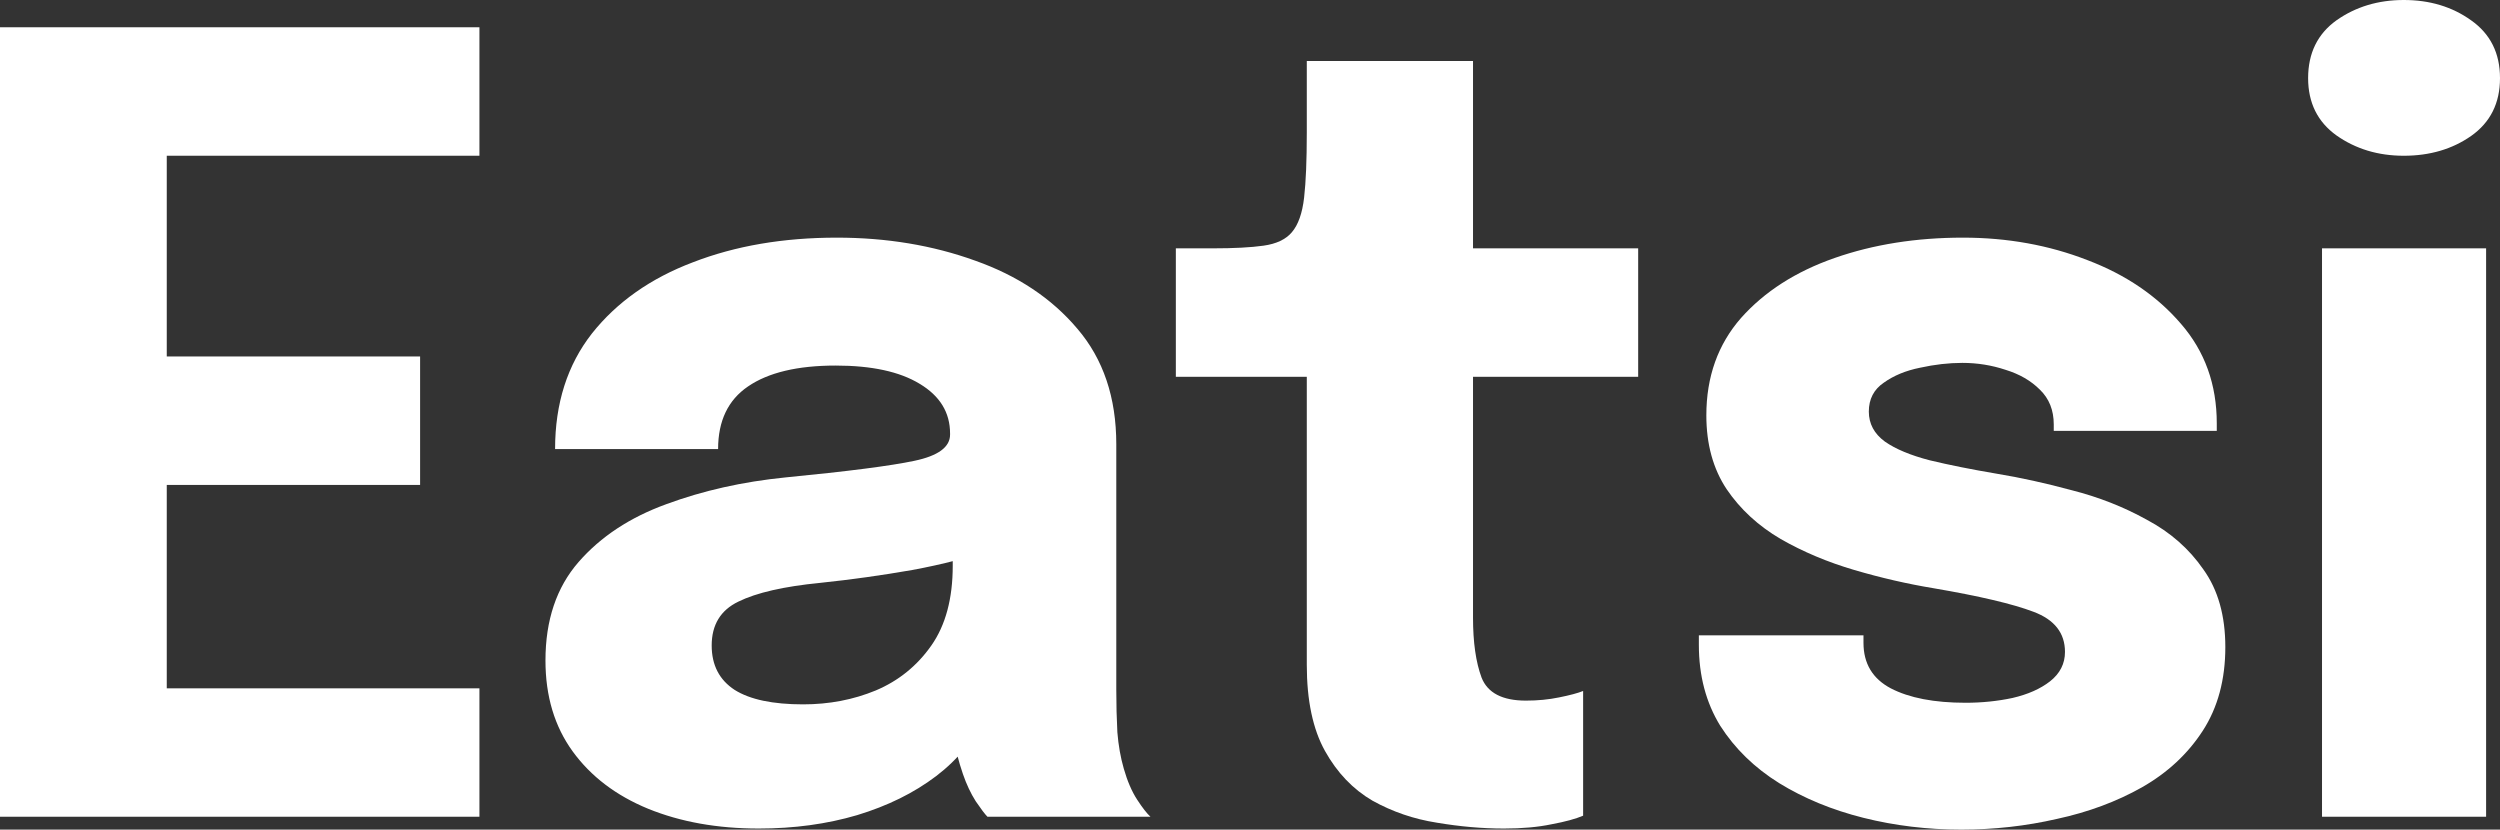
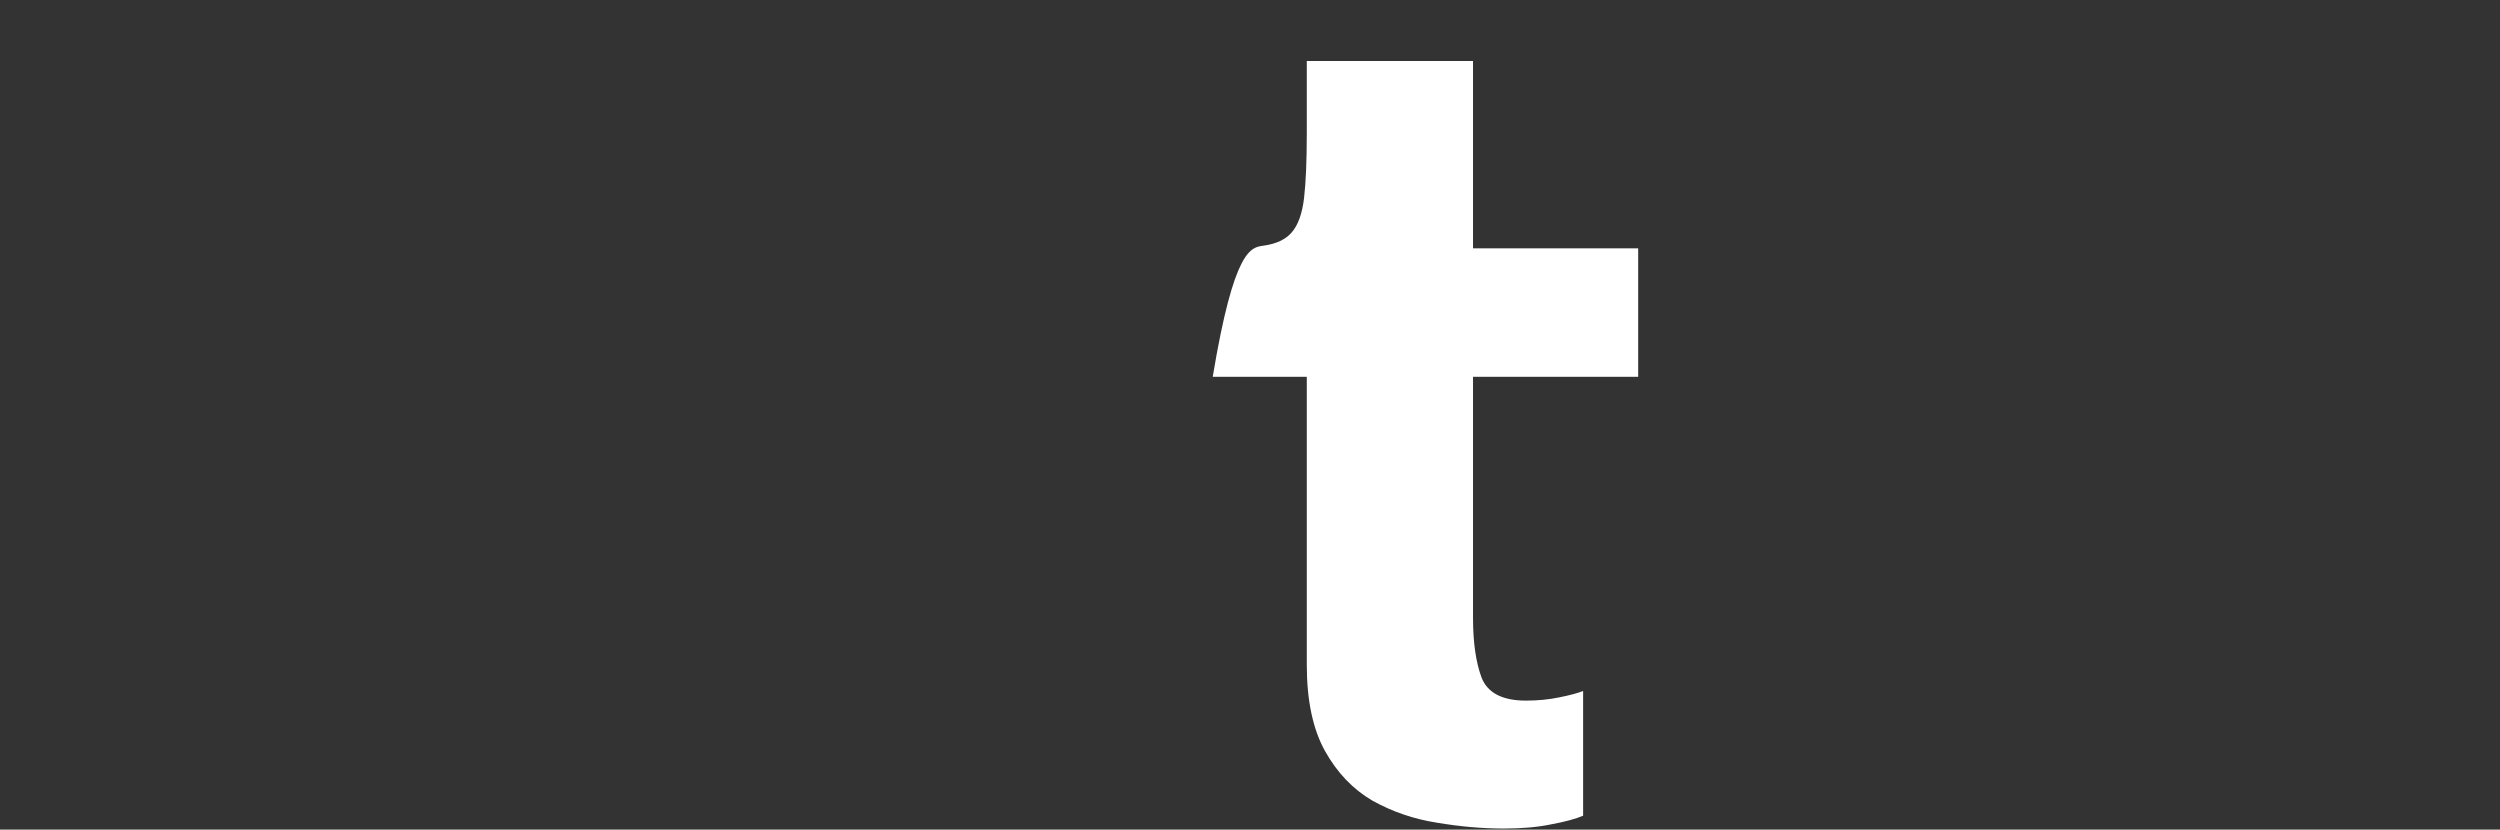
<svg xmlns="http://www.w3.org/2000/svg" width="895" height="297" viewBox="0 0 895 297" fill="none">
  <rect x="0" y="0" width="895" height="297" fill="#333333" stroke="none" />
-   <path d="M32.911 55.759L59.7 27.401V144.476L46.305 127.614H150.397V173.601H46.305L59.7 156.739V274.773L32.911 246.414H171.636V292.401H0V9.772H171.636V55.759H32.911Z" fill="white" />
-   <path d="M271.623 296.617C256.825 296.617 243.623 294.254 232.014 289.527C220.534 284.801 211.541 277.966 205.035 269.025C198.529 260.083 195.276 249.225 195.276 236.45C195.276 222.015 199.231 210.263 207.14 201.194C215.049 192.124 225.509 185.226 238.52 180.499C251.659 175.645 265.882 172.452 281.19 170.919C303.514 168.747 318.885 166.767 327.304 164.979C335.851 163.19 340.124 160.061 340.124 155.59C340.124 155.462 340.124 155.334 340.124 155.206C340.124 147.67 336.489 141.73 329.218 137.386C322.074 133.043 312.06 130.872 299.176 130.872C285.527 130.872 275.067 133.363 267.796 138.345C260.652 143.199 257.081 150.672 257.081 160.763H198.72C198.72 144.412 203.121 130.616 211.923 119.375C220.853 108.134 232.907 99.639 248.087 93.89C263.267 88.014 280.425 85.076 299.559 85.076C317.418 85.076 333.937 87.823 349.117 93.316C364.297 98.681 376.48 106.792 385.664 117.65C394.976 128.508 399.632 142.305 399.632 159.039C399.632 161.721 399.632 164.404 399.632 167.086C399.632 169.641 399.632 172.26 399.632 174.943V246.989C399.632 252.226 399.76 257.272 400.015 262.126C400.398 266.853 401.163 271.196 402.311 275.156C403.587 279.627 405.181 283.332 407.095 286.27C409.008 289.208 410.603 291.252 411.878 292.401H353.518C352.625 291.507 351.222 289.655 349.309 286.845C347.523 284.034 345.992 280.777 344.716 277.072C343.186 272.601 342.038 268.13 341.272 263.659C340.634 259.061 340.316 253.695 340.316 247.564L352.562 255.995C348.99 264.426 343.186 271.707 335.149 277.839C327.24 283.843 317.801 288.505 306.83 291.826C295.987 295.02 284.252 296.617 271.623 296.617ZM287.504 252.163C296.817 252.163 305.491 250.502 313.527 247.181C321.691 243.732 328.325 238.366 333.427 231.085C338.53 223.804 341.081 214.287 341.081 202.535V182.032L355.814 196.403C347.395 199.469 337.637 202.024 326.539 204.068C315.568 205.984 304.598 207.517 293.627 208.666C280.616 209.944 270.857 212.179 264.352 215.373C257.974 218.439 254.784 223.676 254.784 231.085C254.784 238.111 257.527 243.412 263.012 246.989C268.497 250.438 276.662 252.163 287.504 252.163Z" fill="white" />
-   <path d="M538.438 296.617C530.657 296.617 522.62 295.914 514.329 294.509C506.165 293.232 498.511 290.613 491.367 286.653C484.351 282.565 478.675 276.625 474.338 268.833C470 261.041 467.832 250.757 467.832 237.983C467.832 235.173 467.832 232.299 467.832 229.361C467.832 226.423 467.832 223.485 467.832 220.546V134.895H420.952V88.908H434.155C441.809 88.908 447.868 88.589 452.333 87.95C456.925 87.312 460.306 85.715 462.474 83.16C464.77 80.477 466.237 76.326 466.875 70.705C467.513 65.085 467.832 57.356 467.832 47.52V21.844H527.34V88.908H586.466V134.895H527.34V208.092C527.34 210.391 527.34 212.626 527.34 214.798C527.34 216.97 527.34 219.077 527.34 221.121C527.34 229.935 528.361 237.089 530.402 242.582C532.57 248.075 537.864 250.821 546.283 250.821C550.493 250.821 554.447 250.438 558.147 249.672C561.973 248.905 564.844 248.139 566.757 247.372V292.018C564.078 293.168 560.315 294.19 555.468 295.084C550.62 296.106 544.944 296.617 538.438 296.617Z" fill="white" />
-   <path d="M702.142 297C690.024 297 678.352 295.595 667.126 292.785C655.901 289.974 645.823 285.823 636.894 280.33C628.092 274.837 621.076 268.003 615.846 259.827C610.743 251.524 608.192 241.879 608.192 230.894C608.192 230.383 608.192 229.808 608.192 229.169C608.192 228.403 608.192 227.828 608.192 227.445H667.126C667.126 227.828 667.126 228.275 667.126 228.786C667.126 229.169 667.126 229.616 667.126 230.127C667.126 237.536 670.379 242.965 676.885 246.414C683.518 249.863 692.448 251.588 703.673 251.588C709.541 251.588 715.154 251.013 720.511 249.863C725.997 248.586 730.461 246.606 733.906 243.923C737.477 241.113 739.263 237.6 739.263 233.385C739.263 226.614 735.5 221.824 727.974 219.014C720.575 216.203 708.648 213.393 692.192 210.583C682.88 209.05 673.441 206.878 663.873 204.068C654.306 201.257 645.504 197.553 637.468 192.954C629.431 188.228 622.989 182.288 618.142 175.134C613.295 167.853 610.871 159.039 610.871 148.692C610.871 134.895 615.017 123.271 623.308 113.818C631.728 104.365 642.889 97.212 656.794 92.357C670.698 87.503 686.006 85.076 702.716 85.076C718.662 85.076 733.523 87.759 747.3 93.124C761.077 98.361 772.238 105.962 780.785 115.926C789.332 125.762 793.605 137.642 793.605 151.566C793.605 151.821 793.605 152.205 793.605 152.715C793.605 153.226 793.605 153.737 793.605 154.248H735.245C735.245 153.737 735.245 153.29 735.245 152.907C735.245 152.524 735.245 152.205 735.245 151.949C735.245 146.839 733.587 142.688 730.27 139.494C727.081 136.301 722.999 133.937 718.024 132.405C713.049 130.744 707.883 129.914 702.525 129.914C697.678 129.914 692.639 130.488 687.409 131.638C682.306 132.66 677.969 134.448 674.397 137.003C670.826 139.43 669.04 142.879 669.04 147.35C669.04 151.694 670.953 155.27 674.78 158.081C678.607 160.763 683.965 162.999 690.853 164.787C697.742 166.448 705.714 168.045 714.771 169.577C723.318 170.983 732.311 172.963 741.751 175.517C751.318 177.945 760.247 181.457 768.539 186.056C776.958 190.527 783.719 196.467 788.822 203.876C794.052 211.157 796.667 220.419 796.667 231.66C796.667 243.285 793.988 253.248 788.63 261.552C783.273 269.855 776.001 276.625 766.817 281.863C757.76 286.972 747.619 290.741 736.393 293.168C725.295 295.723 713.878 297 702.142 297Z" fill="white" />
-   <path d="M831.282 292.401V88.908H890.025V292.401H831.282ZM860.558 55.759C851.373 55.759 843.337 53.332 836.448 48.478C829.688 43.624 826.307 36.79 826.307 27.976C826.307 19.034 829.688 12.136 836.448 7.281C843.337 2.427 851.373 0 860.558 0C869.87 0 877.906 2.427 884.667 7.281C891.556 12.136 895 19.034 895 27.976C895 36.917 891.556 43.816 884.667 48.67C877.906 53.396 869.87 55.759 860.558 55.759Z" fill="white" />
+   <path d="M538.438 296.617C530.657 296.617 522.62 295.914 514.329 294.509C506.165 293.232 498.511 290.613 491.367 286.653C484.351 282.565 478.675 276.625 474.338 268.833C470 261.041 467.832 250.757 467.832 237.983C467.832 235.173 467.832 232.299 467.832 229.361C467.832 226.423 467.832 223.485 467.832 220.546V134.895H420.952H434.155C441.809 88.908 447.868 88.589 452.333 87.95C456.925 87.312 460.306 85.715 462.474 83.16C464.77 80.477 466.237 76.326 466.875 70.705C467.513 65.085 467.832 57.356 467.832 47.52V21.844H527.34V88.908H586.466V134.895H527.34V208.092C527.34 210.391 527.34 212.626 527.34 214.798C527.34 216.97 527.34 219.077 527.34 221.121C527.34 229.935 528.361 237.089 530.402 242.582C532.57 248.075 537.864 250.821 546.283 250.821C550.493 250.821 554.447 250.438 558.147 249.672C561.973 248.905 564.844 248.139 566.757 247.372V292.018C564.078 293.168 560.315 294.19 555.468 295.084C550.62 296.106 544.944 296.617 538.438 296.617Z" fill="white" />
</svg>